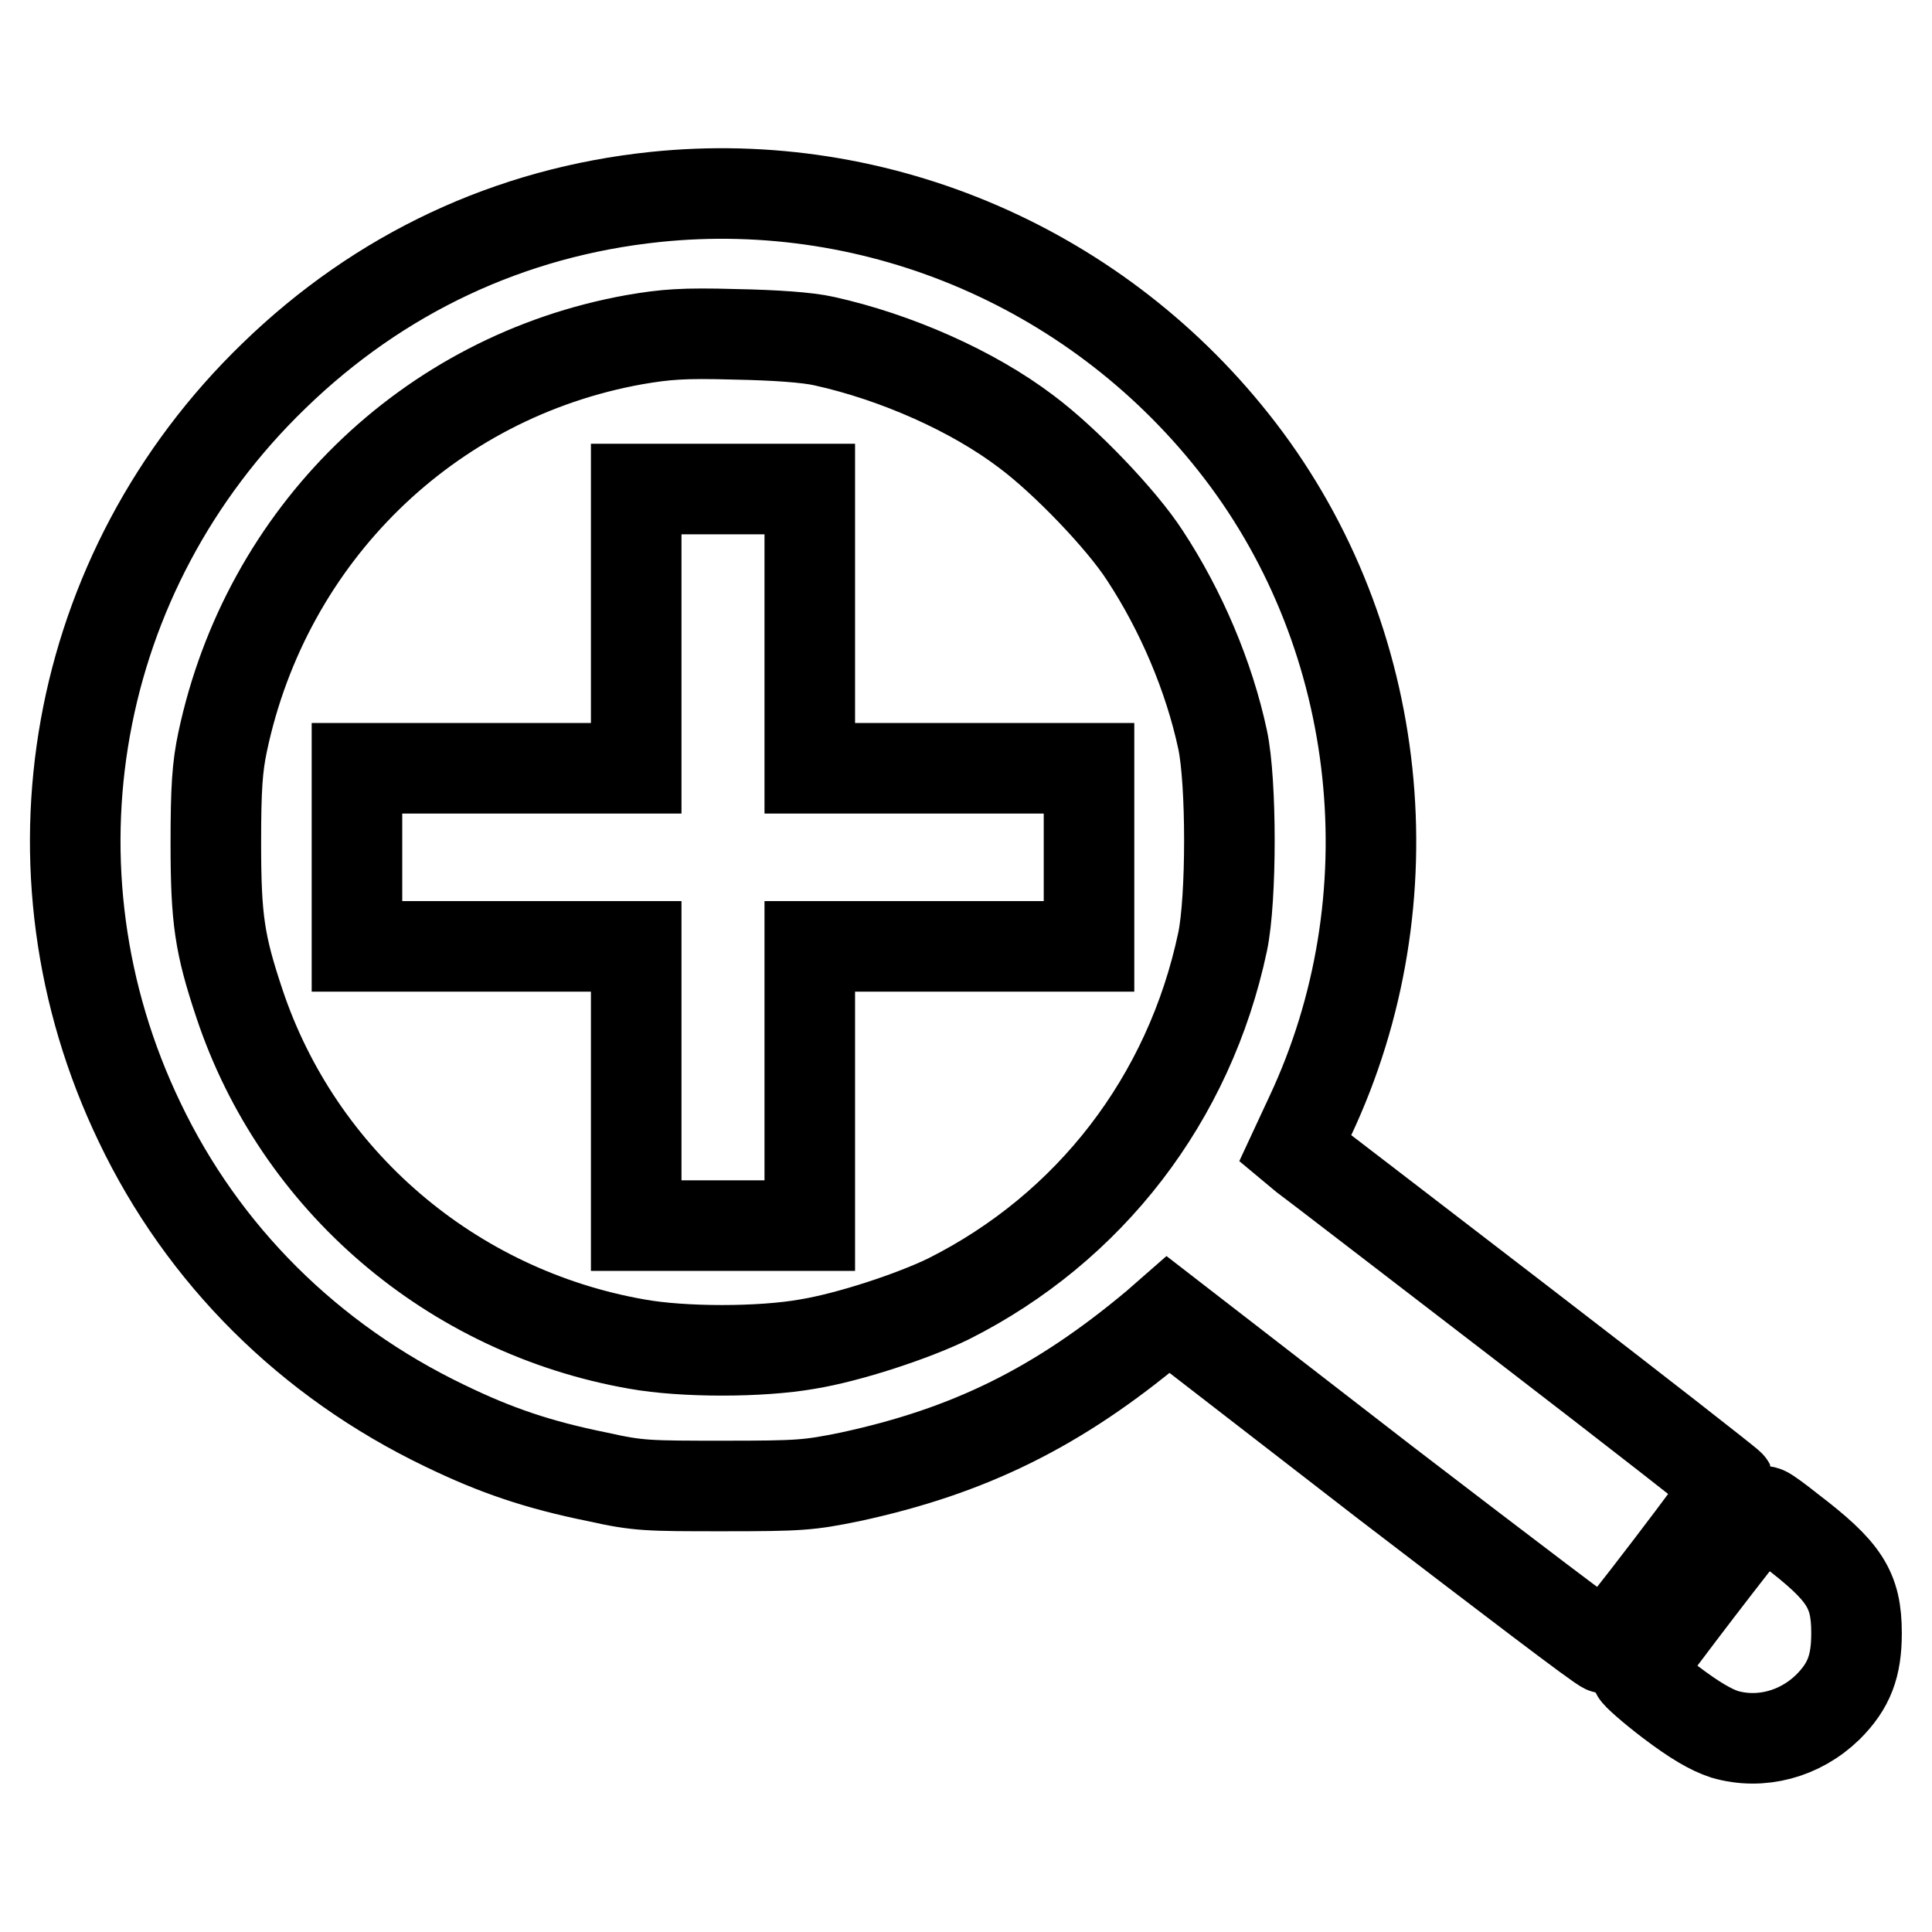
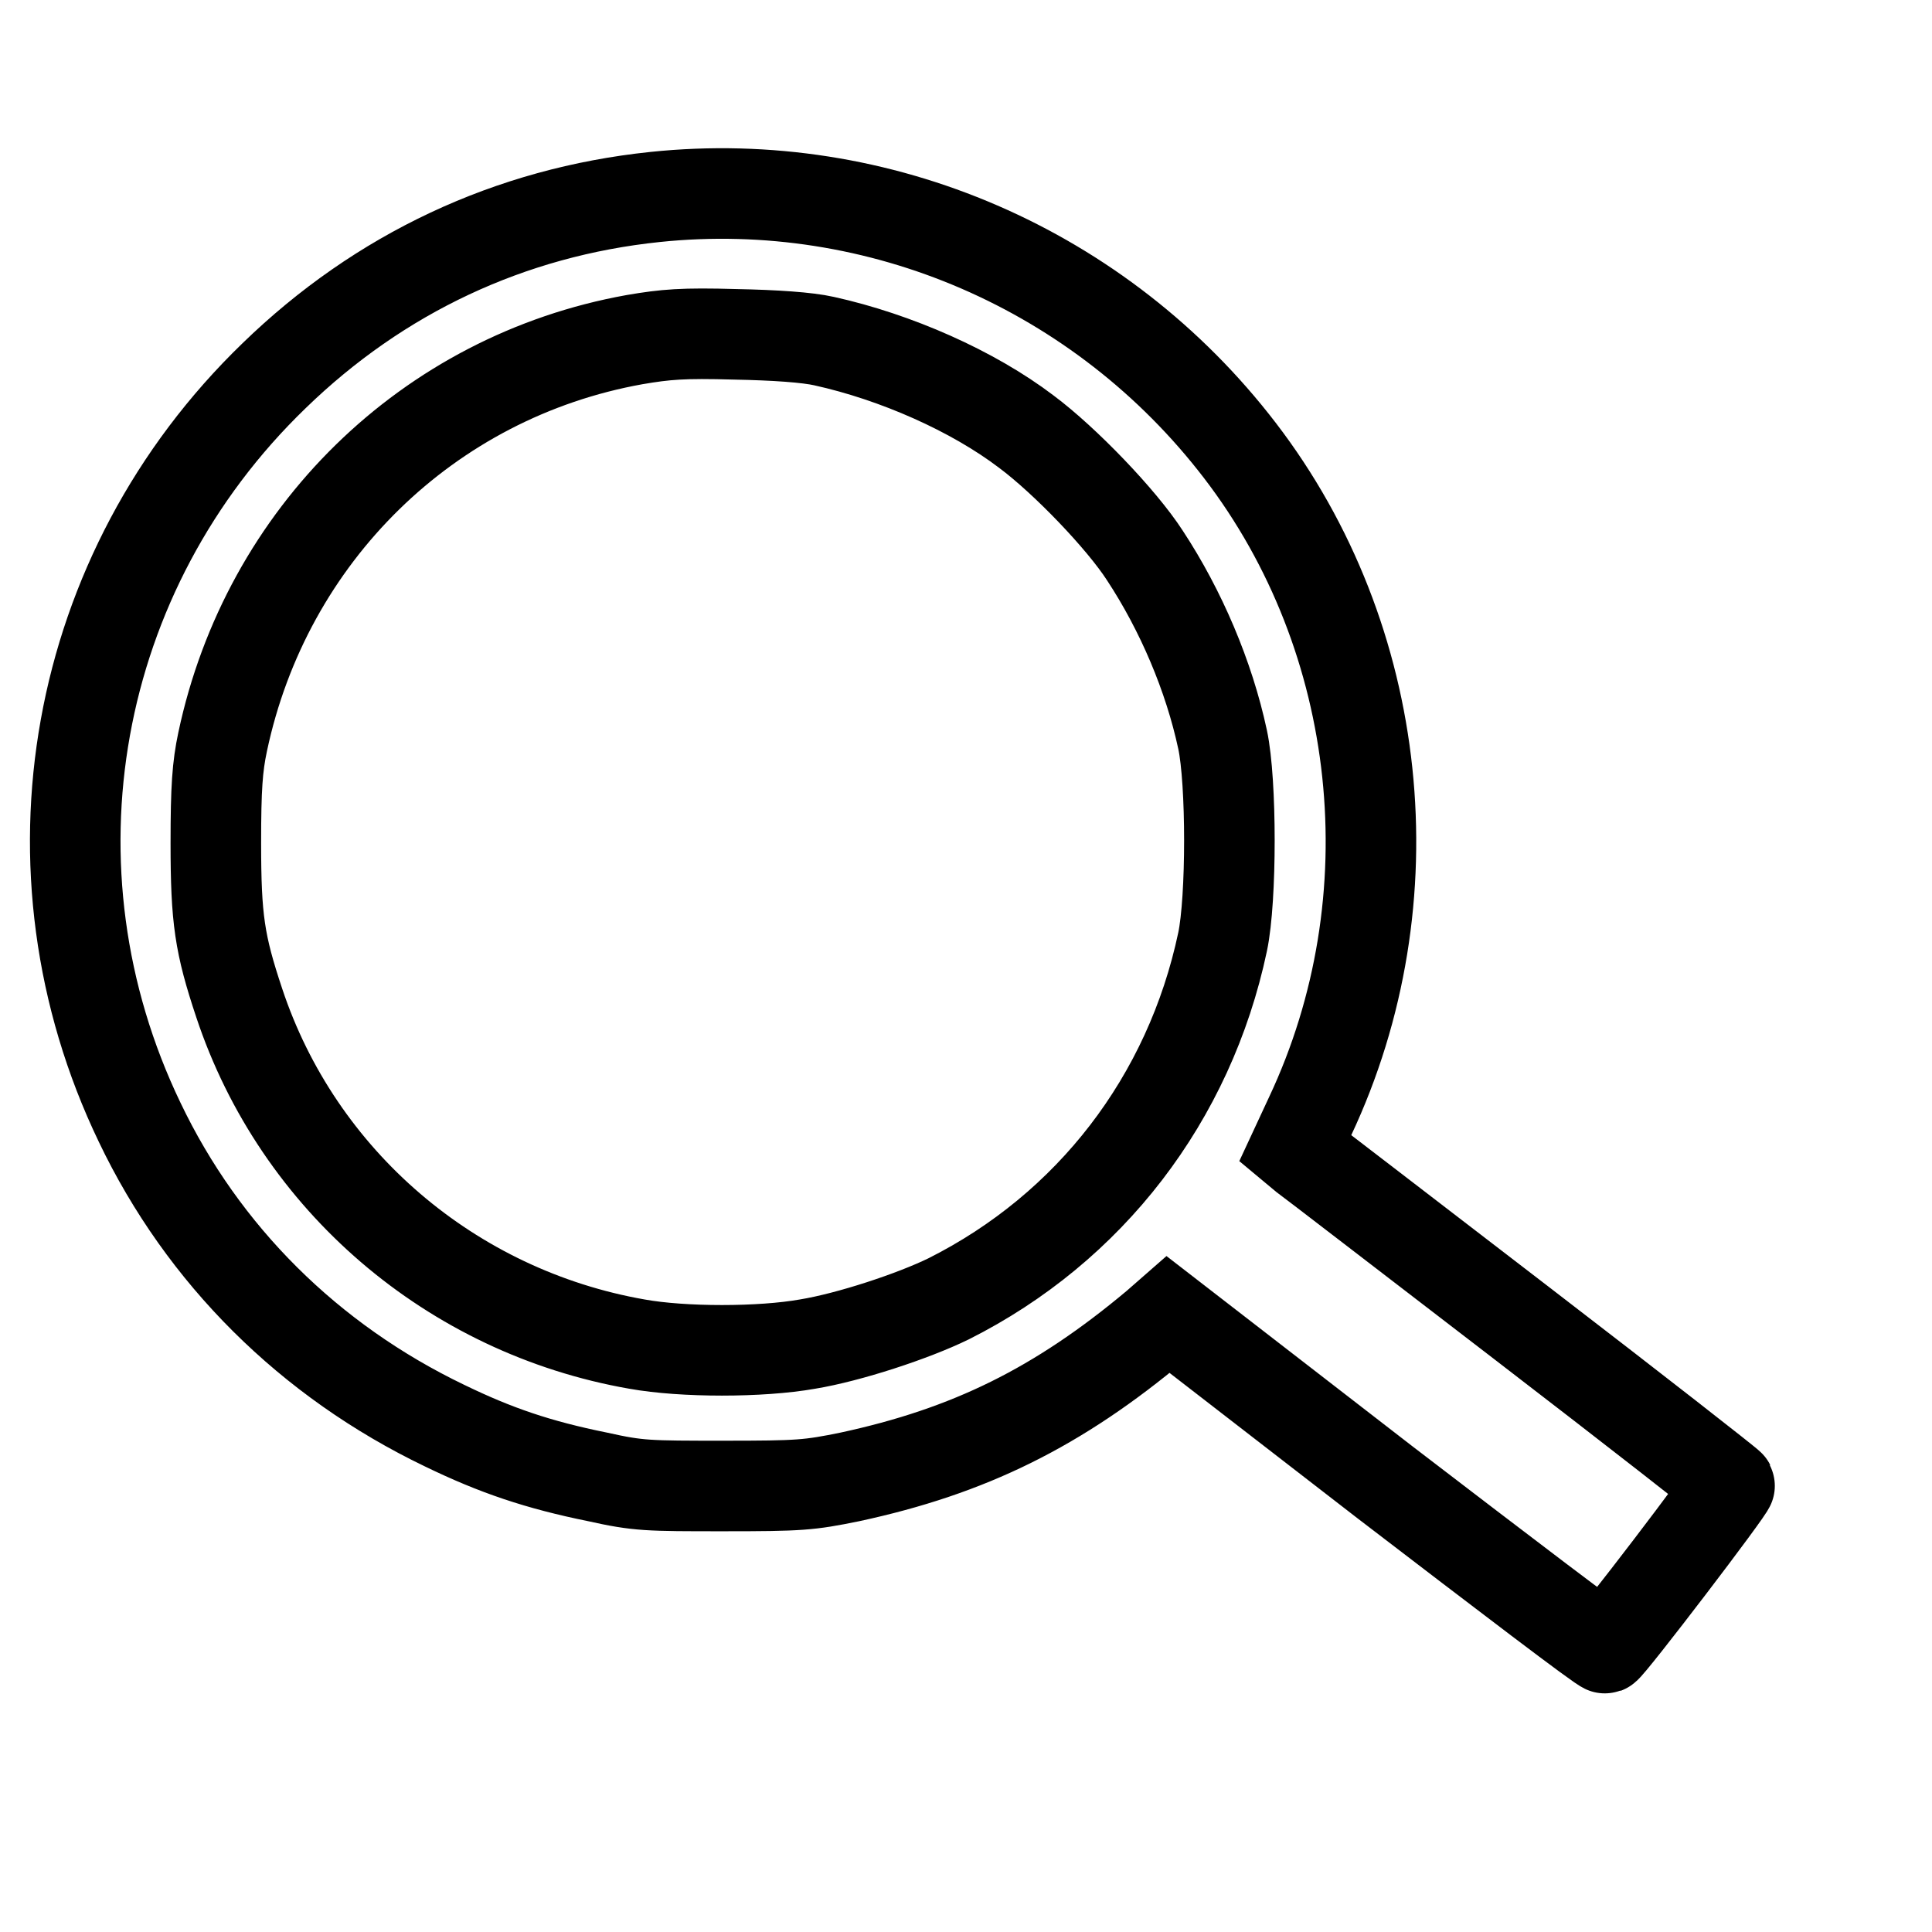
<svg xmlns="http://www.w3.org/2000/svg" version="1.1" x="0px" y="0px" viewBox="0 0 256 256" enable-background="new 0 0 256 256" xml:space="preserve">
  <g>
    <g>
      <g>
        <path stroke-width="12" fill-opacity="0" stroke="#000000" d="M86.8,26.1c-19.2,2-36.5,10.1-50.5,23.7C9.5,75.7,2.4,115.2,18.5,148.7c8.4,17.6,22.5,31.6,40.4,40.2c6.8,3.3,12.4,5.2,20.3,6.8c5.4,1.2,6.6,1.2,16.7,1.2s11.3-0.1,16.7-1.2c15.8-3.4,27.6-9.2,40.6-20.1l1.6-1.4l28.7,22.2c15.8,12.1,28.9,22.1,29.2,22c0.6-0.2,16.7-21.3,16.5-21.6c-0.1-0.2-12.5-9.9-27.6-21.5c-15.1-11.6-28.1-21.6-28.8-22.1l-1.2-1l2-4.3c13.5-28.7,9.8-63.3-9.3-88.2C145.9,35.7,116.5,23,86.8,26.1z M109.2,45.2c9.5,2.1,19.7,6.6,26.8,12c5.1,3.8,12.6,11.6,15.7,16.4c4.8,7.3,8.5,16,10.3,24.4c1.2,5.6,1.2,21.1,0,26.8c-4.4,20.8-17.6,37.9-36.3,47.3c-4.7,2.3-13.2,5.1-18.7,6c-6.2,1.1-16.5,1.1-22.6,0c-24.6-4.3-44.9-21.7-52.7-45.2c-2.6-7.8-3.1-11.1-3.1-21.2c0-7.3,0.2-10.1,0.9-13.4C35.3,70.9,56.7,49.9,84.1,45c4.1-0.7,6.4-0.9,13.3-0.7C102.7,44.4,107,44.7,109.2,45.2z" />
-         <path stroke-width="12" fill-opacity="0" stroke="#000000" d="M84.3,83.3v18.5H65.8H47.3v11.8v11.8h18.5h18.5v18.5v18.5h11.5h11.5v-18.5v-18.5h18.5h18.5v-11.8v-11.8h-18.5h-18.5V83.3V64.8H95.8H84.3V83.3z" />
-         <path stroke-width="12" fill-opacity="0" stroke="#000000" d="M231.6,202.2c-4.5,5.6-14.7,19.1-14.8,19.4c0,0.2,2,2,4.5,3.9c3.3,2.5,5.4,3.7,7.2,4.3c4.8,1.4,10,0,13.7-3.6c2.8-2.8,3.8-5.4,3.8-9.8c0-5.8-1.6-8.2-8.8-13.7c-1.5-1.2-3-2.3-3.3-2.4C233.6,200.1,232.7,200.8,231.6,202.2z" />
      </g>
    </g>
  </g>
</svg>